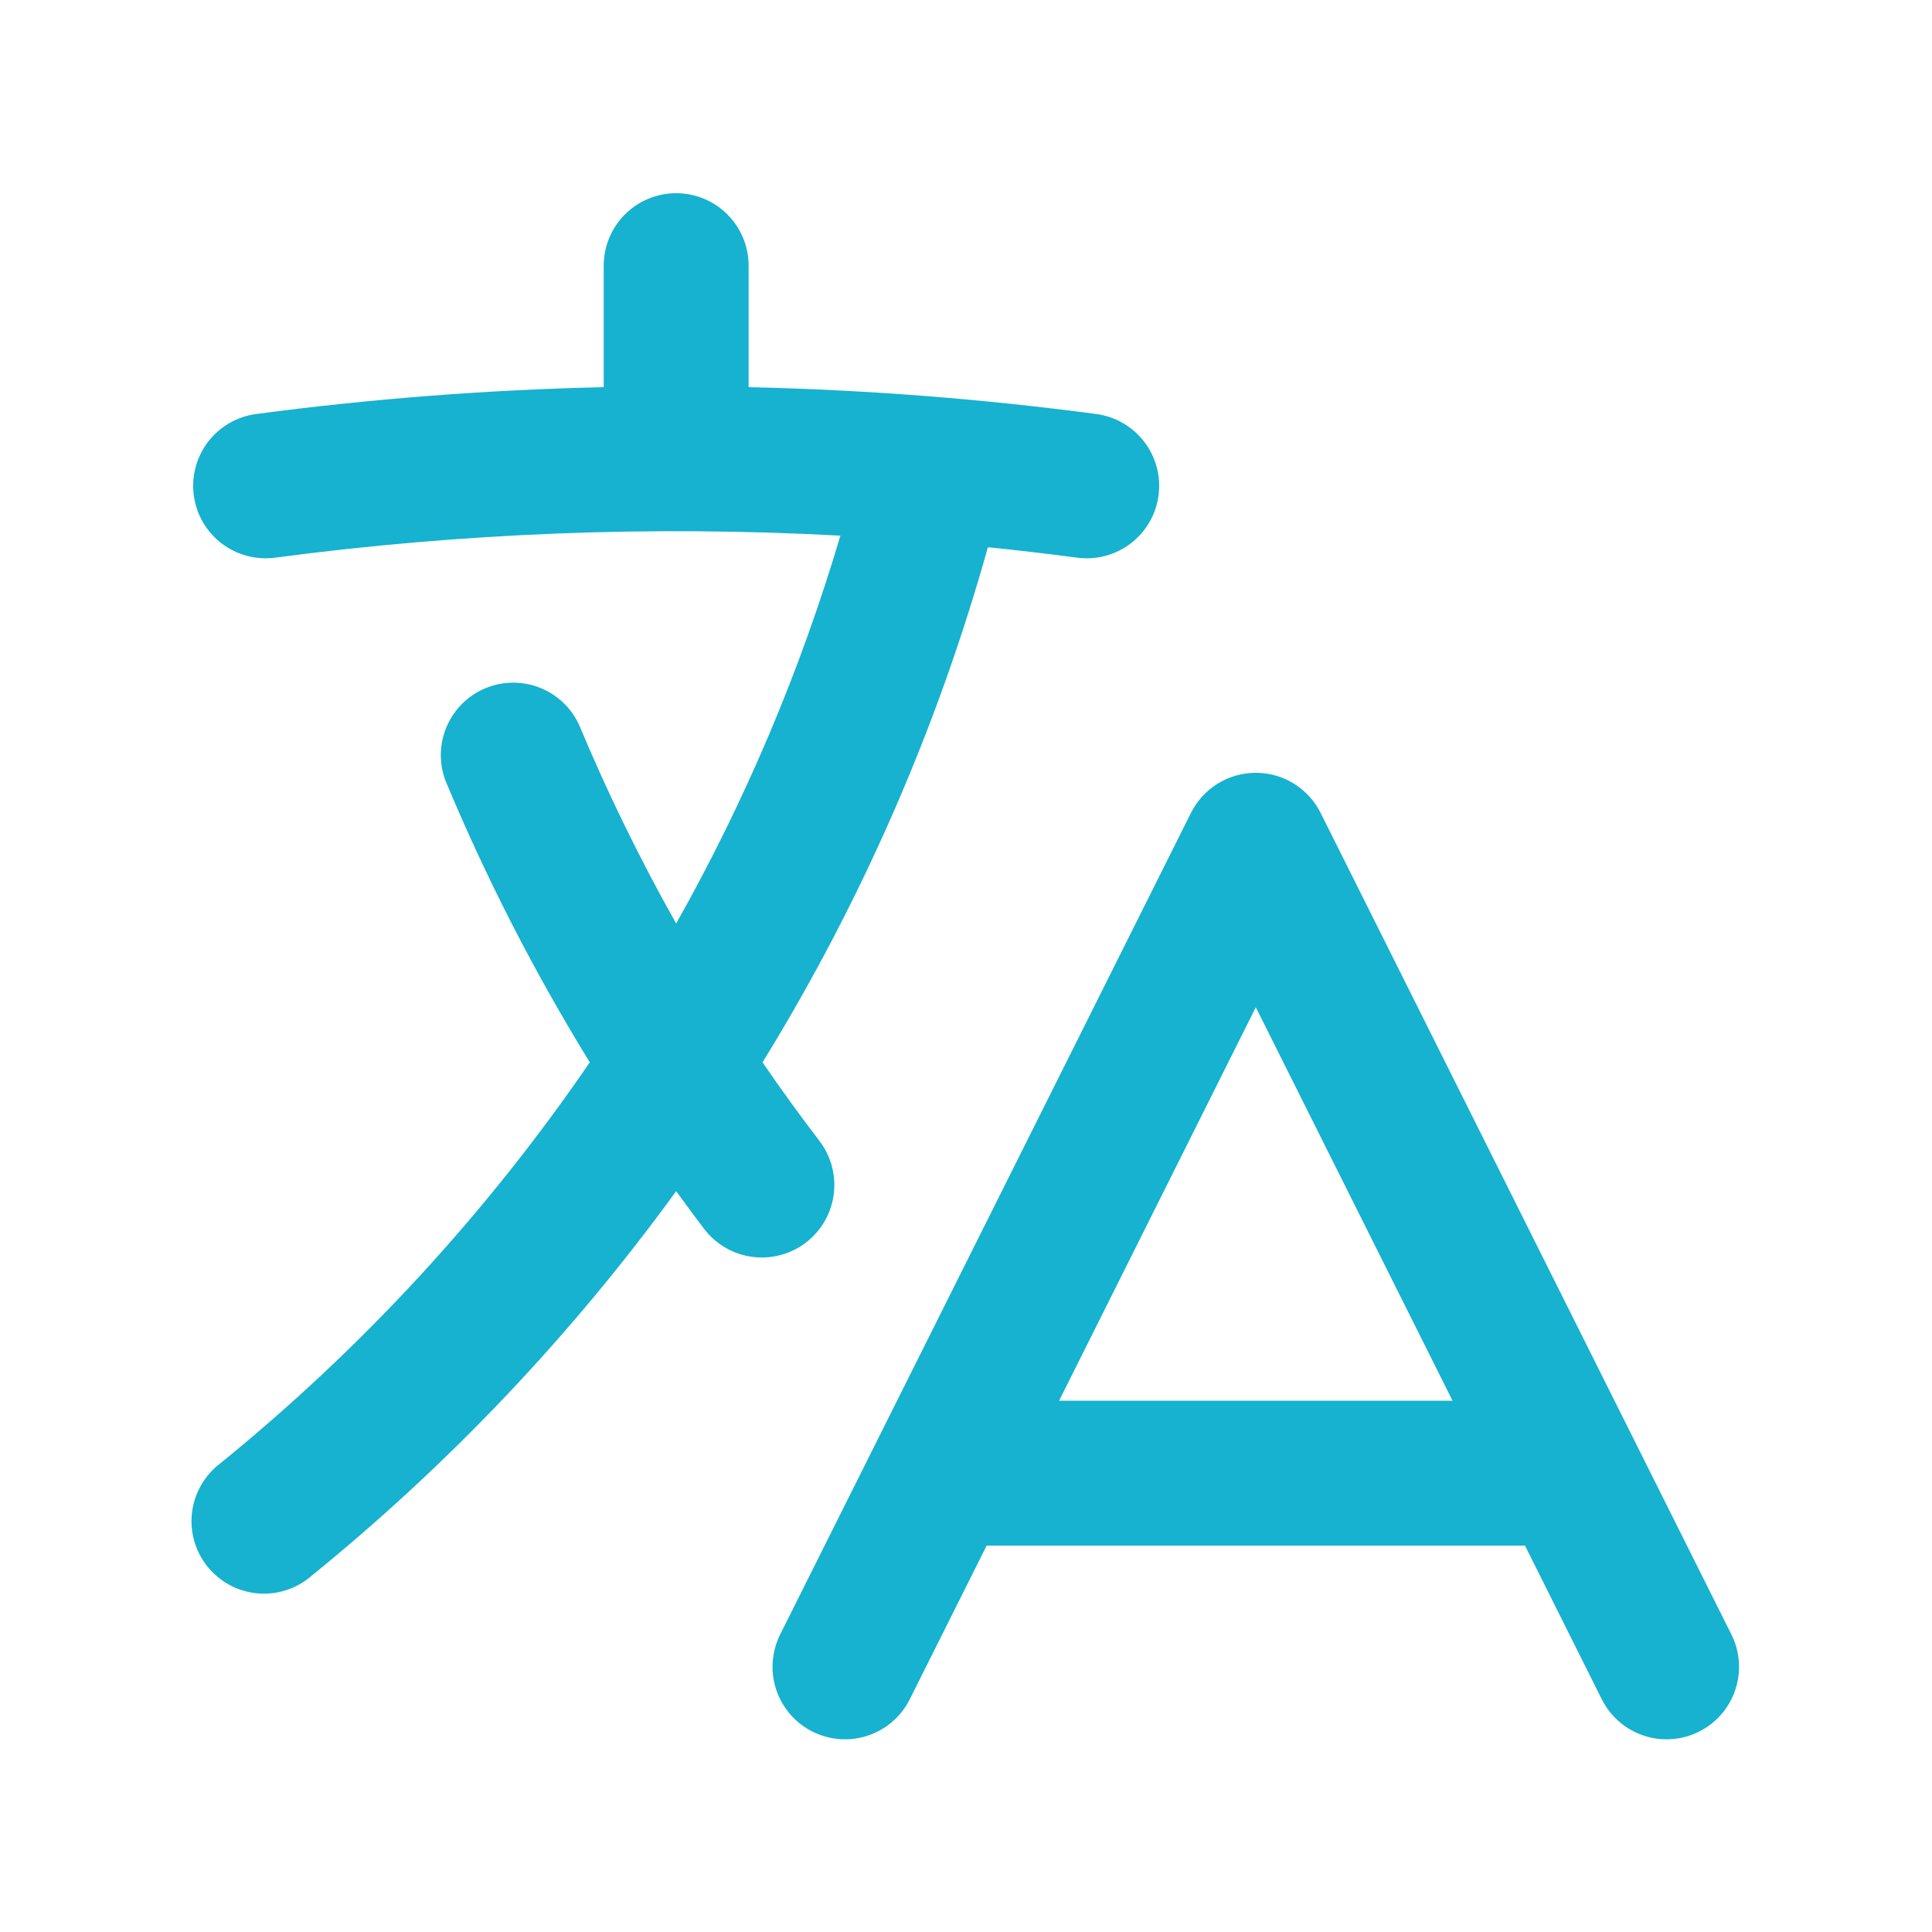
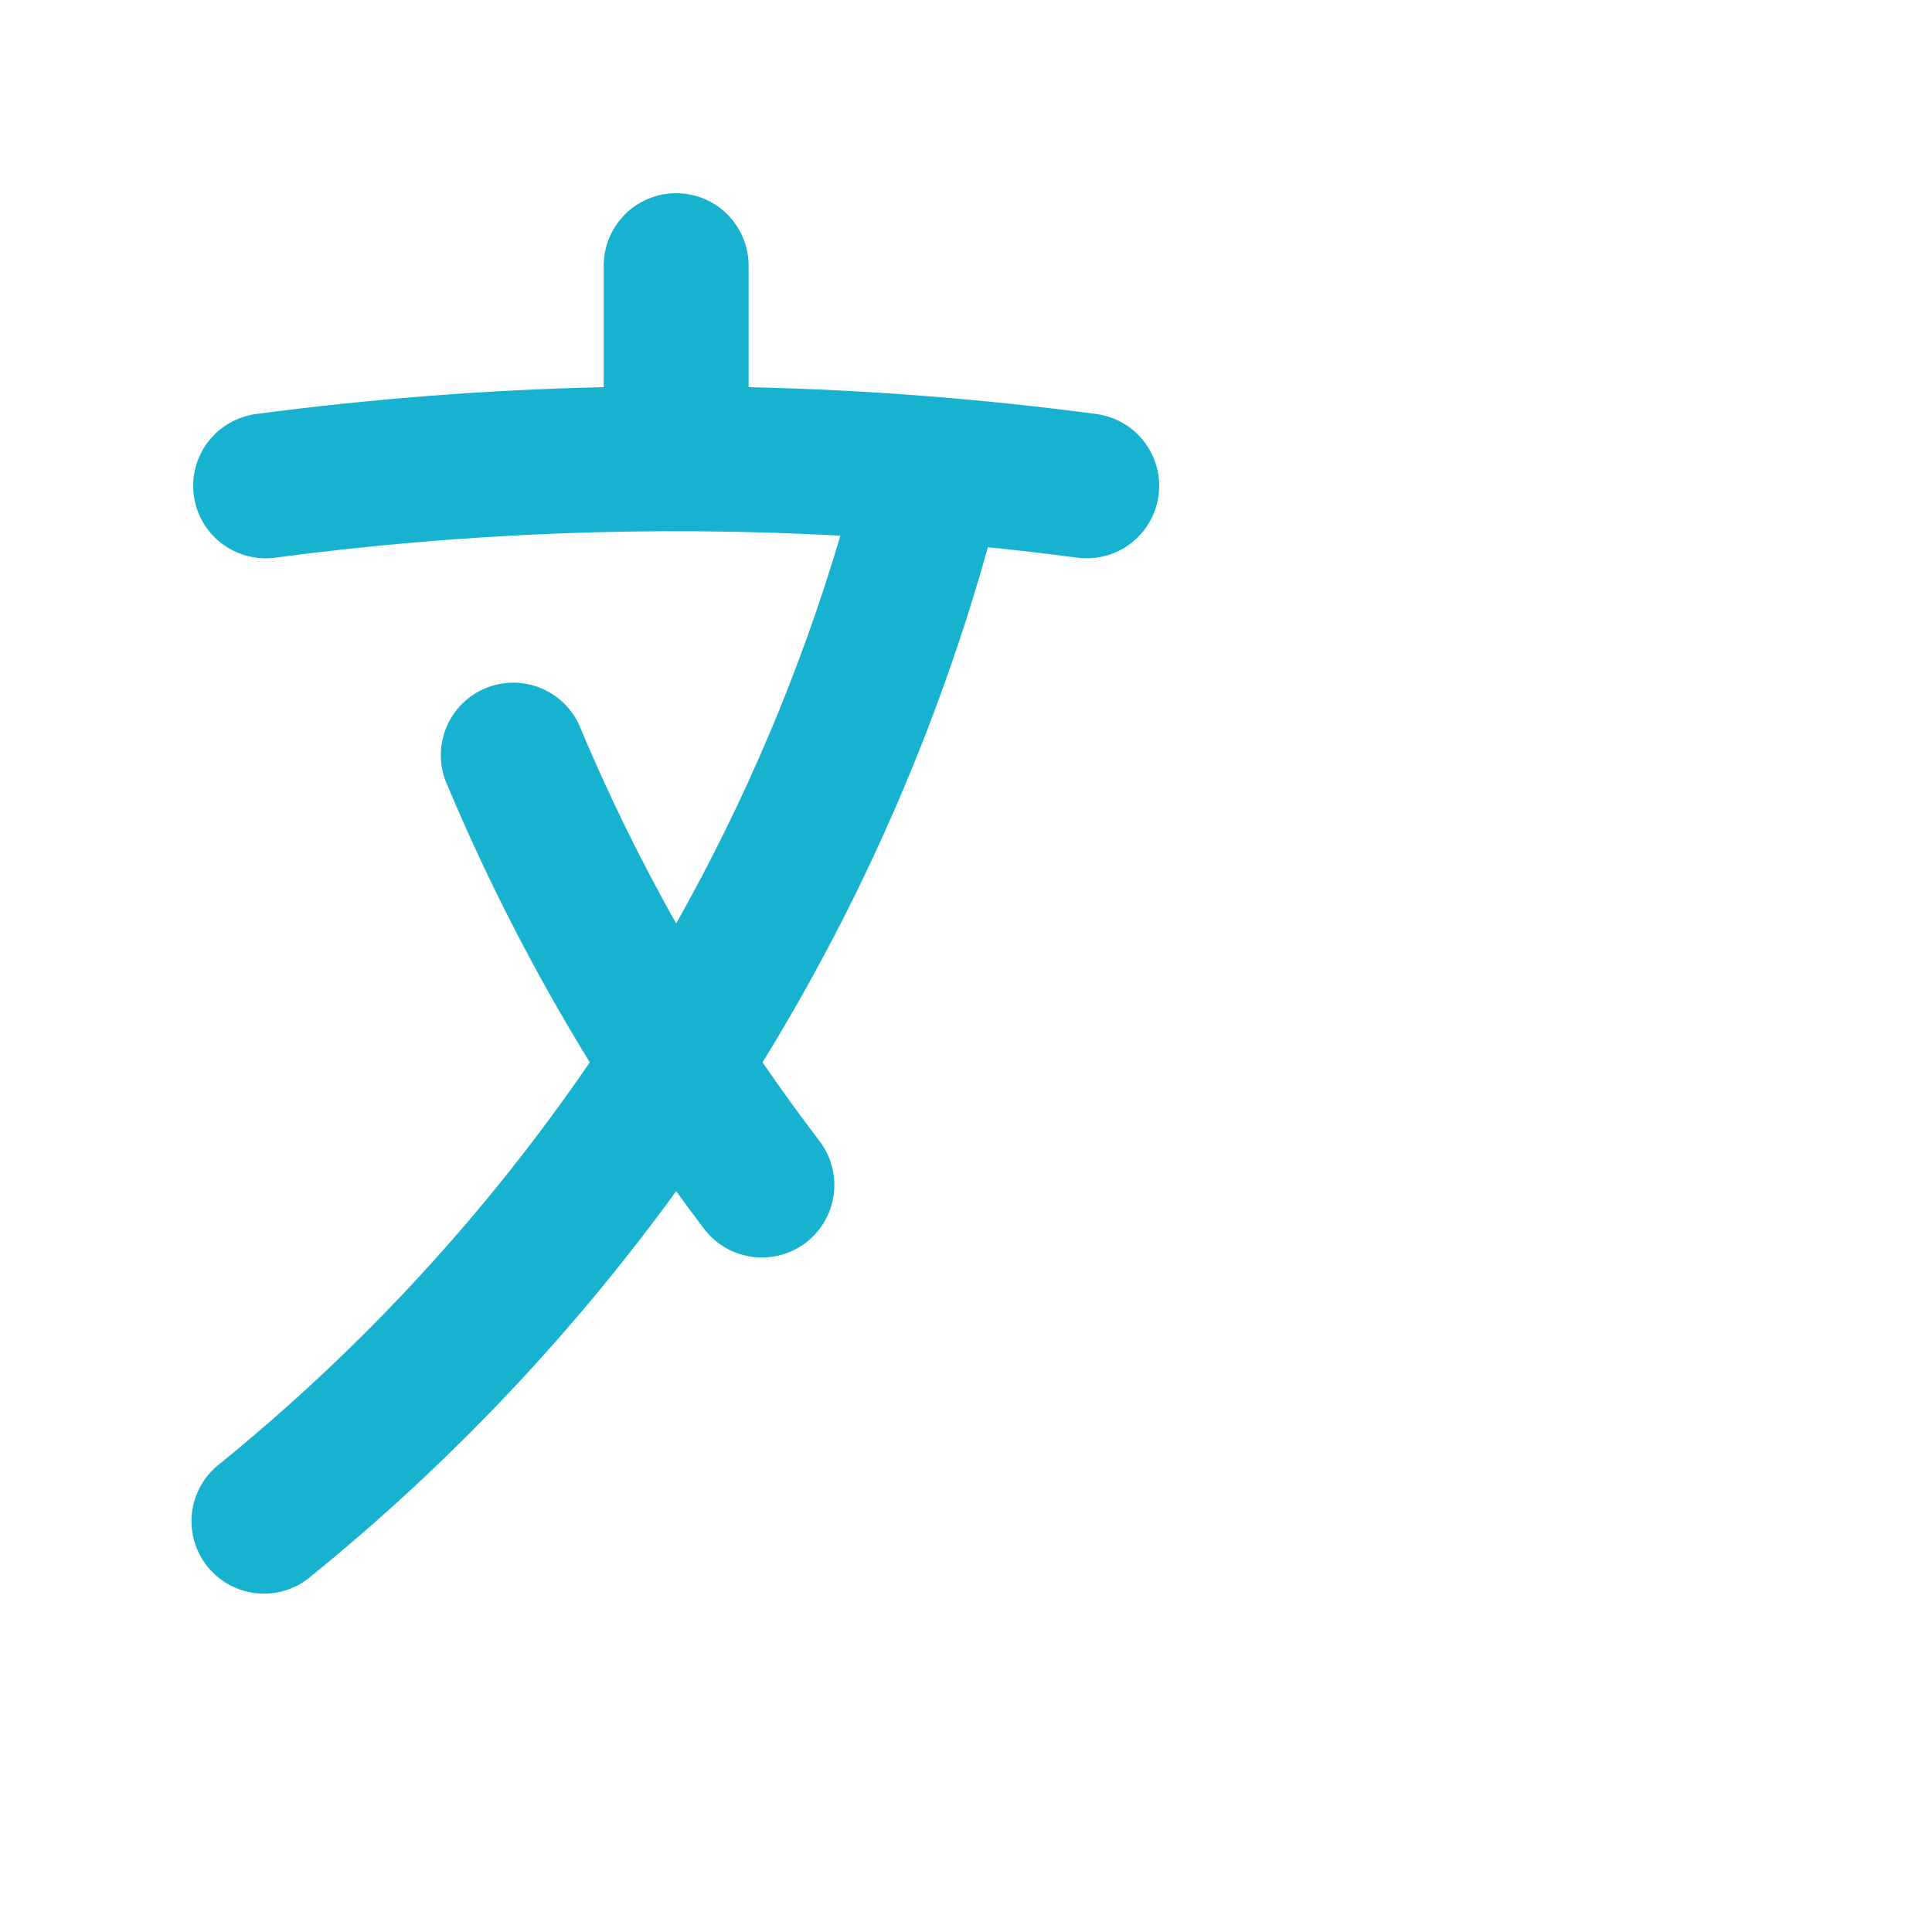
<svg xmlns="http://www.w3.org/2000/svg" width="48" height="48" viewBox="0 0 48 48" fill="none">
  <path d="M18.599 6.6C18.599 6.123 18.409 5.665 18.072 5.327C17.734 4.99 17.276 4.8 16.799 4.8C16.322 4.8 15.864 4.99 15.526 5.327C15.189 5.665 14.999 6.123 14.999 6.6V9.619C12.11 9.684 9.226 9.907 6.361 10.286C6.127 10.318 5.901 10.395 5.697 10.513C5.492 10.632 5.313 10.789 5.169 10.977C5.026 11.165 4.92 11.379 4.86 11.607C4.799 11.836 4.783 12.074 4.815 12.308C4.846 12.543 4.923 12.769 5.041 12.973C5.16 13.178 5.318 13.357 5.505 13.501C5.693 13.644 5.907 13.749 6.136 13.81C6.364 13.871 6.602 13.886 6.837 13.855C11.49 13.238 16.192 13.055 20.879 13.308C19.886 16.663 18.517 19.896 16.799 22.944C15.902 21.353 15.099 19.71 14.394 18.024C14.202 17.596 13.851 17.26 13.415 17.087C12.979 16.915 12.492 16.919 12.059 17.099C11.627 17.28 11.281 17.622 11.097 18.054C10.912 18.485 10.904 18.971 11.073 19.409C12.082 21.827 13.28 24.162 14.653 26.393C12.088 30.142 8.994 33.5 5.466 36.362C5.275 36.508 5.114 36.692 4.995 36.901C4.875 37.11 4.799 37.341 4.77 37.581C4.742 37.82 4.762 38.062 4.829 38.294C4.896 38.525 5.008 38.741 5.16 38.928C5.312 39.115 5.5 39.27 5.713 39.383C5.926 39.496 6.159 39.565 6.399 39.587C6.639 39.608 6.881 39.581 7.11 39.507C7.34 39.433 7.552 39.313 7.734 39.156C11.159 36.377 14.206 33.163 16.799 29.594C17.027 29.911 17.26 30.223 17.495 30.533C17.785 30.913 18.213 31.162 18.687 31.226C19.16 31.29 19.64 31.163 20.02 30.874C20.4 30.584 20.649 30.155 20.713 29.682C20.777 29.208 20.65 28.729 20.361 28.349C19.872 27.709 19.399 27.057 18.945 26.393C21.399 22.409 23.284 18.102 24.544 13.596C25.288 13.67 26.027 13.759 26.762 13.855C27.235 13.918 27.714 13.791 28.093 13.501C28.472 13.21 28.721 12.782 28.784 12.308C28.846 11.835 28.719 11.356 28.429 10.977C28.139 10.598 27.71 10.349 27.237 10.286C24.372 9.906 21.488 9.683 18.599 9.619V6.6Z" fill="#16B2CF" />
-   <path fill-rule="evenodd" clip-rule="evenodd" d="M31.2 19.2C31.534 19.2 31.862 19.293 32.146 19.469C32.431 19.645 32.661 19.897 32.81 20.196L43.01 40.596C43.118 40.808 43.183 41.039 43.201 41.276C43.219 41.512 43.19 41.751 43.115 41.976C43.041 42.202 42.923 42.41 42.767 42.59C42.612 42.77 42.422 42.917 42.21 43.023C41.997 43.129 41.766 43.192 41.529 43.208C41.292 43.225 41.054 43.194 40.829 43.118C40.604 43.041 40.396 42.922 40.218 42.765C40.039 42.608 39.894 42.417 39.789 42.204L37.888 38.4H24.513L22.61 42.204C22.506 42.417 22.36 42.608 22.181 42.765C22.003 42.922 21.795 43.041 21.57 43.118C21.345 43.194 21.107 43.225 20.87 43.208C20.633 43.192 20.402 43.129 20.189 43.023C19.977 42.917 19.787 42.77 19.632 42.59C19.477 42.41 19.358 42.202 19.284 41.976C19.209 41.751 19.18 41.512 19.199 41.276C19.217 41.039 19.282 40.808 19.389 40.596L29.589 20.196C29.739 19.897 29.968 19.645 30.253 19.469C30.537 19.293 30.865 19.2 31.2 19.2ZM36.088 34.8L31.2 25.025L26.313 34.8H36.088Z" fill="#16B2CF" />
</svg>